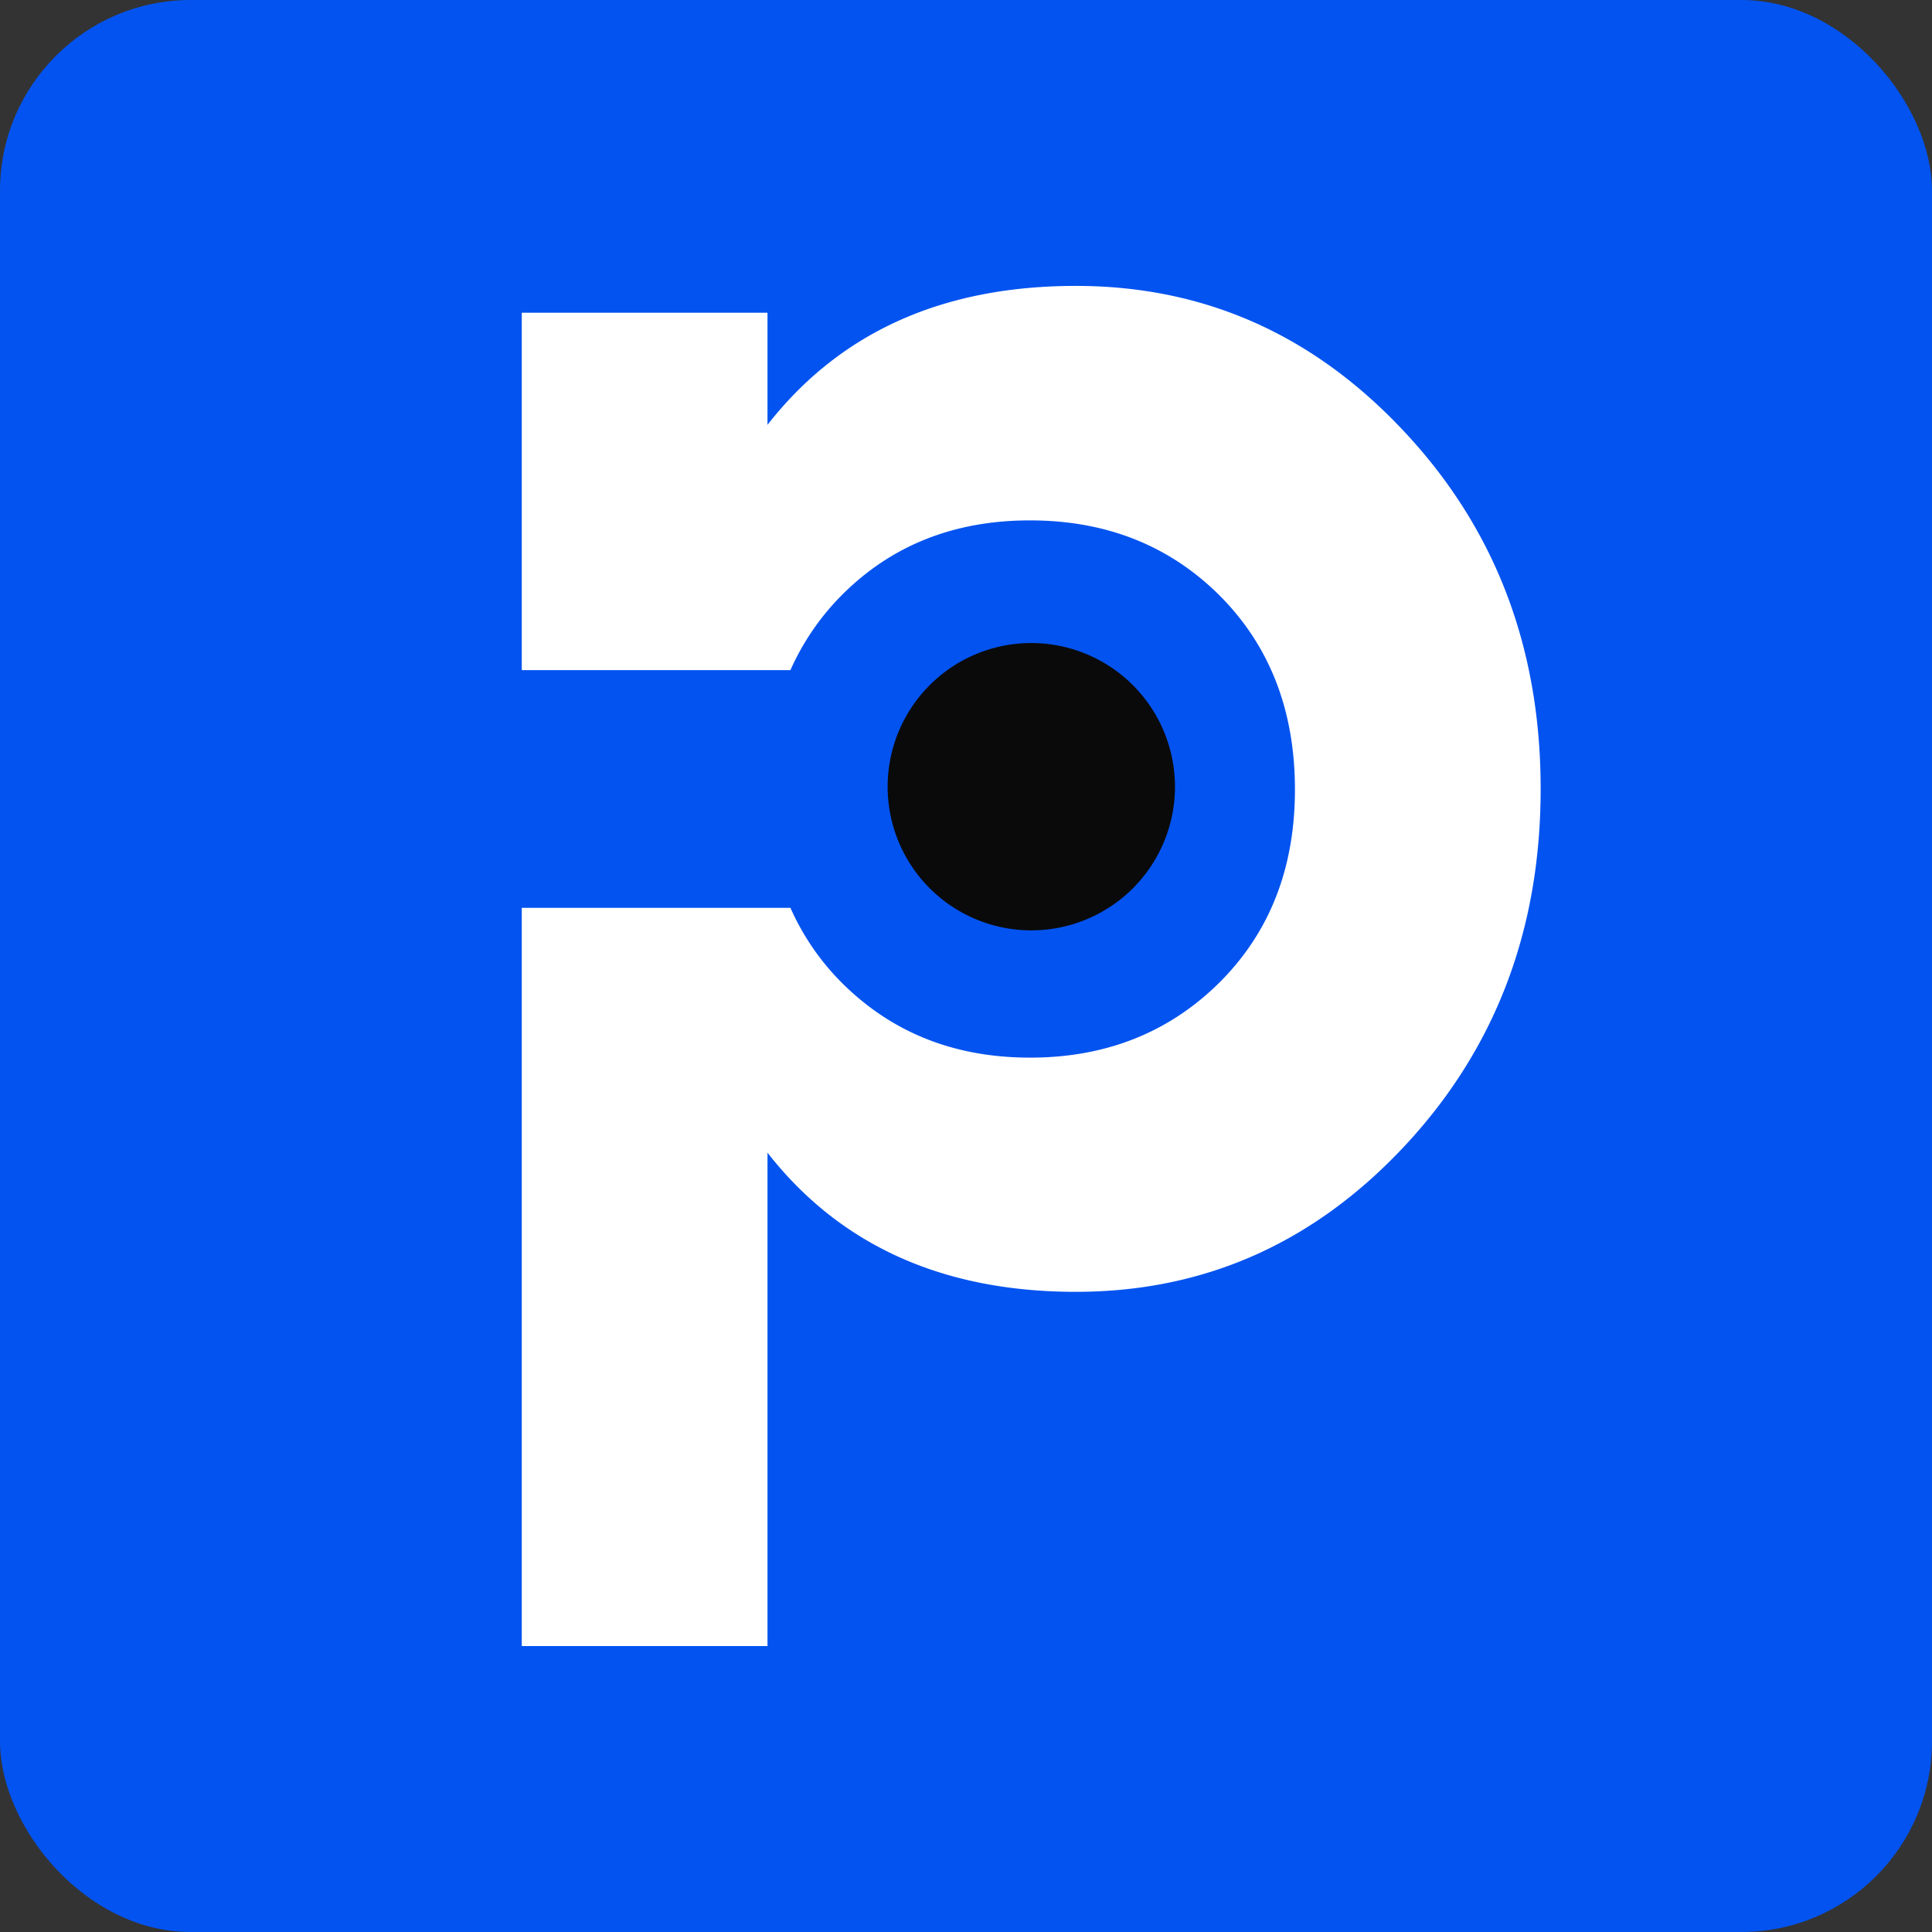
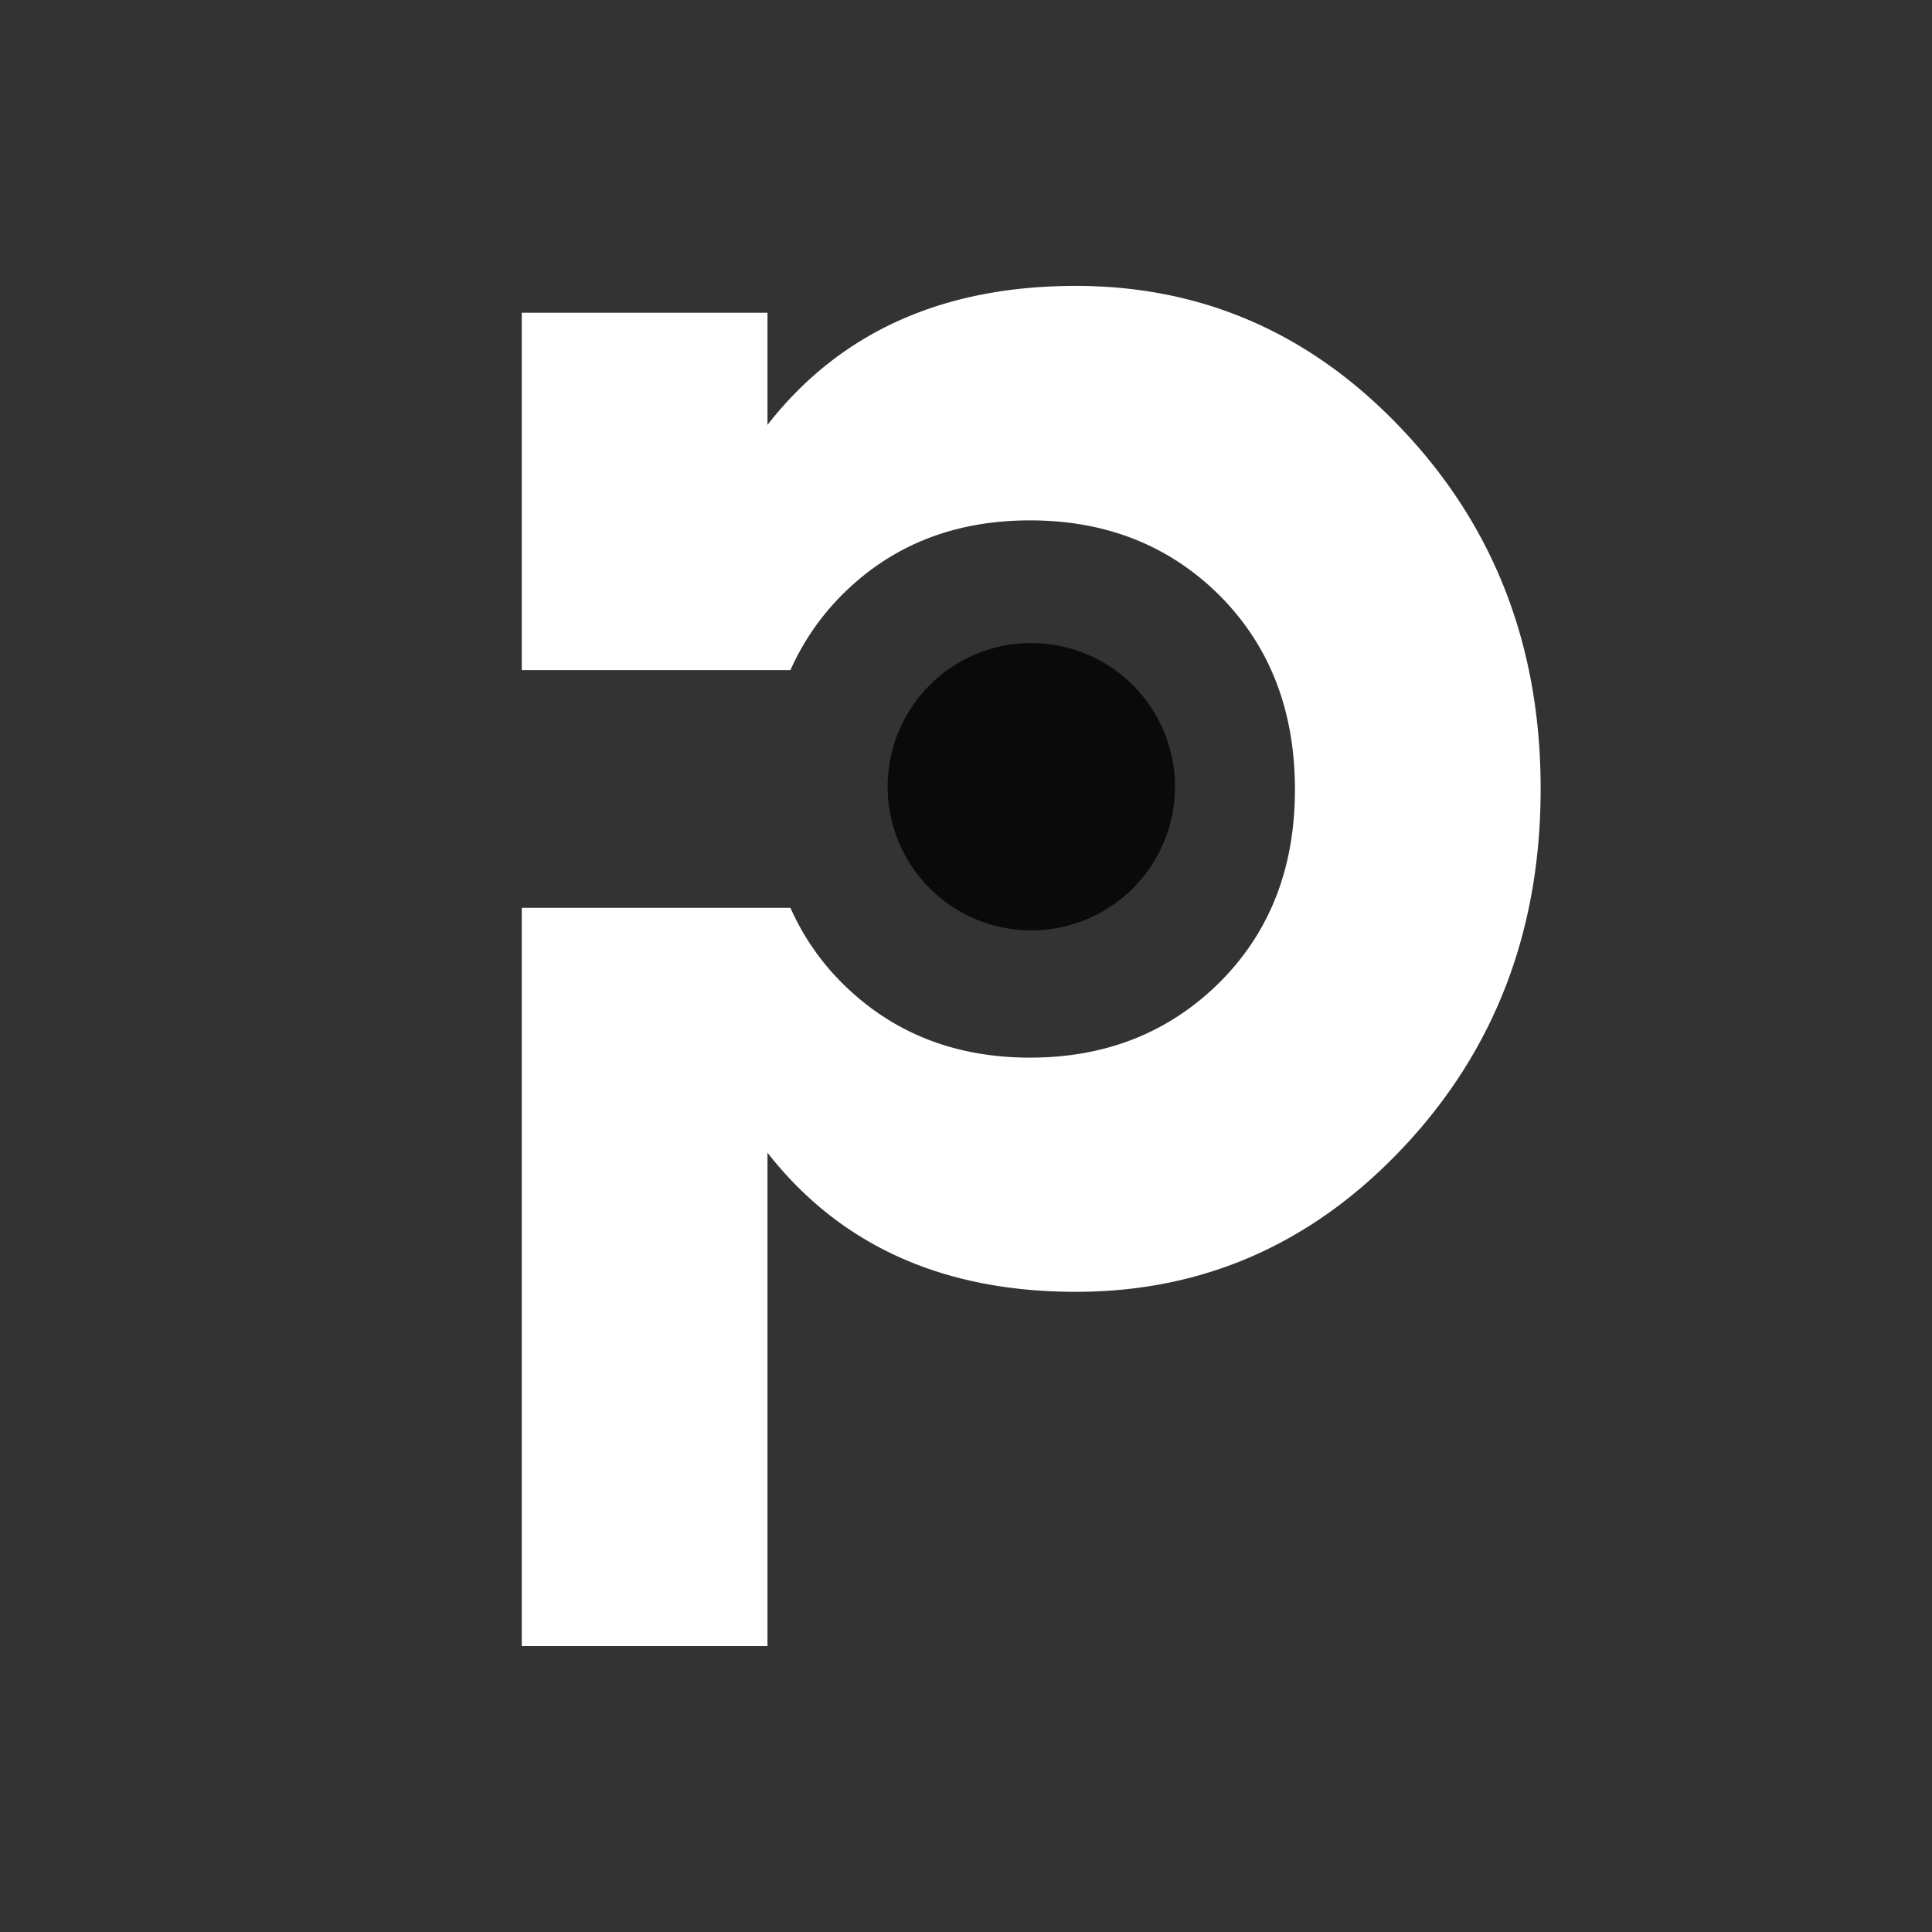
<svg xmlns="http://www.w3.org/2000/svg" viewBox="0 0 459.51 459.51">
  <rect x="0" y="0" width="459.51" height="459.51" fill="#333333" stroke="none" />
  <defs>
    <style>
      .cls-1 {
        fill: #0353f0;
      }
      .cls-2 {
        fill: #fff;
      }
      .cls-3 {
        fill: #0a0a0a;
      }
    </style>
  </defs>
  <g>
-     <rect class="cls-1" width="459.51" height="459.51" rx="45.36" />
-     <path class="cls-2" d="M334.05,102.72Q301.66,68,255.87,68q-47.52,0-73.33,33.05V74.38H124.1v85H188a59.62,59.62,0,0,1,12.12-17.74q17.75-17.88,44.88-17.87t45.08,17.87q17.86,17.93,17.91,46t-17.91,46c-11.95,11.88-27,17.91-45.08,17.91s-33-6-44.88-17.91A58.94,58.94,0,0,1,188,215.92H124.1V391.5h58.44V274.16c17.21,22,41.65,33.09,73.33,33.09q45.79,0,78.18-34.66t32.38-85Q366.43,137.32,334.05,102.72Z" />
+     <path class="cls-2" d="M334.05,102.72Q301.66,68,255.87,68q-47.52,0-73.33,33.05V74.38H124.1v85H188a59.62,59.62,0,0,1,12.12-17.74q17.75-17.88,44.88-17.87t45.08,17.87q17.86,17.93,17.91,46t-17.91,46c-11.95,11.88-27,17.91-45.08,17.91s-33-6-44.88-17.91A58.94,58.94,0,0,1,188,215.92H124.1V391.5h58.44V274.16c17.21,22,41.65,33.09,73.33,33.09q45.79,0,78.18-34.66t32.38-85Q366.43,137.32,334.05,102.72" />
    <path class="cls-3" d="M279.46,187.11a34.17,34.17,0,1,1-34.17-34.17A34.2,34.2,0,0,1,279.46,187.11Z" />
  </g>
</svg>